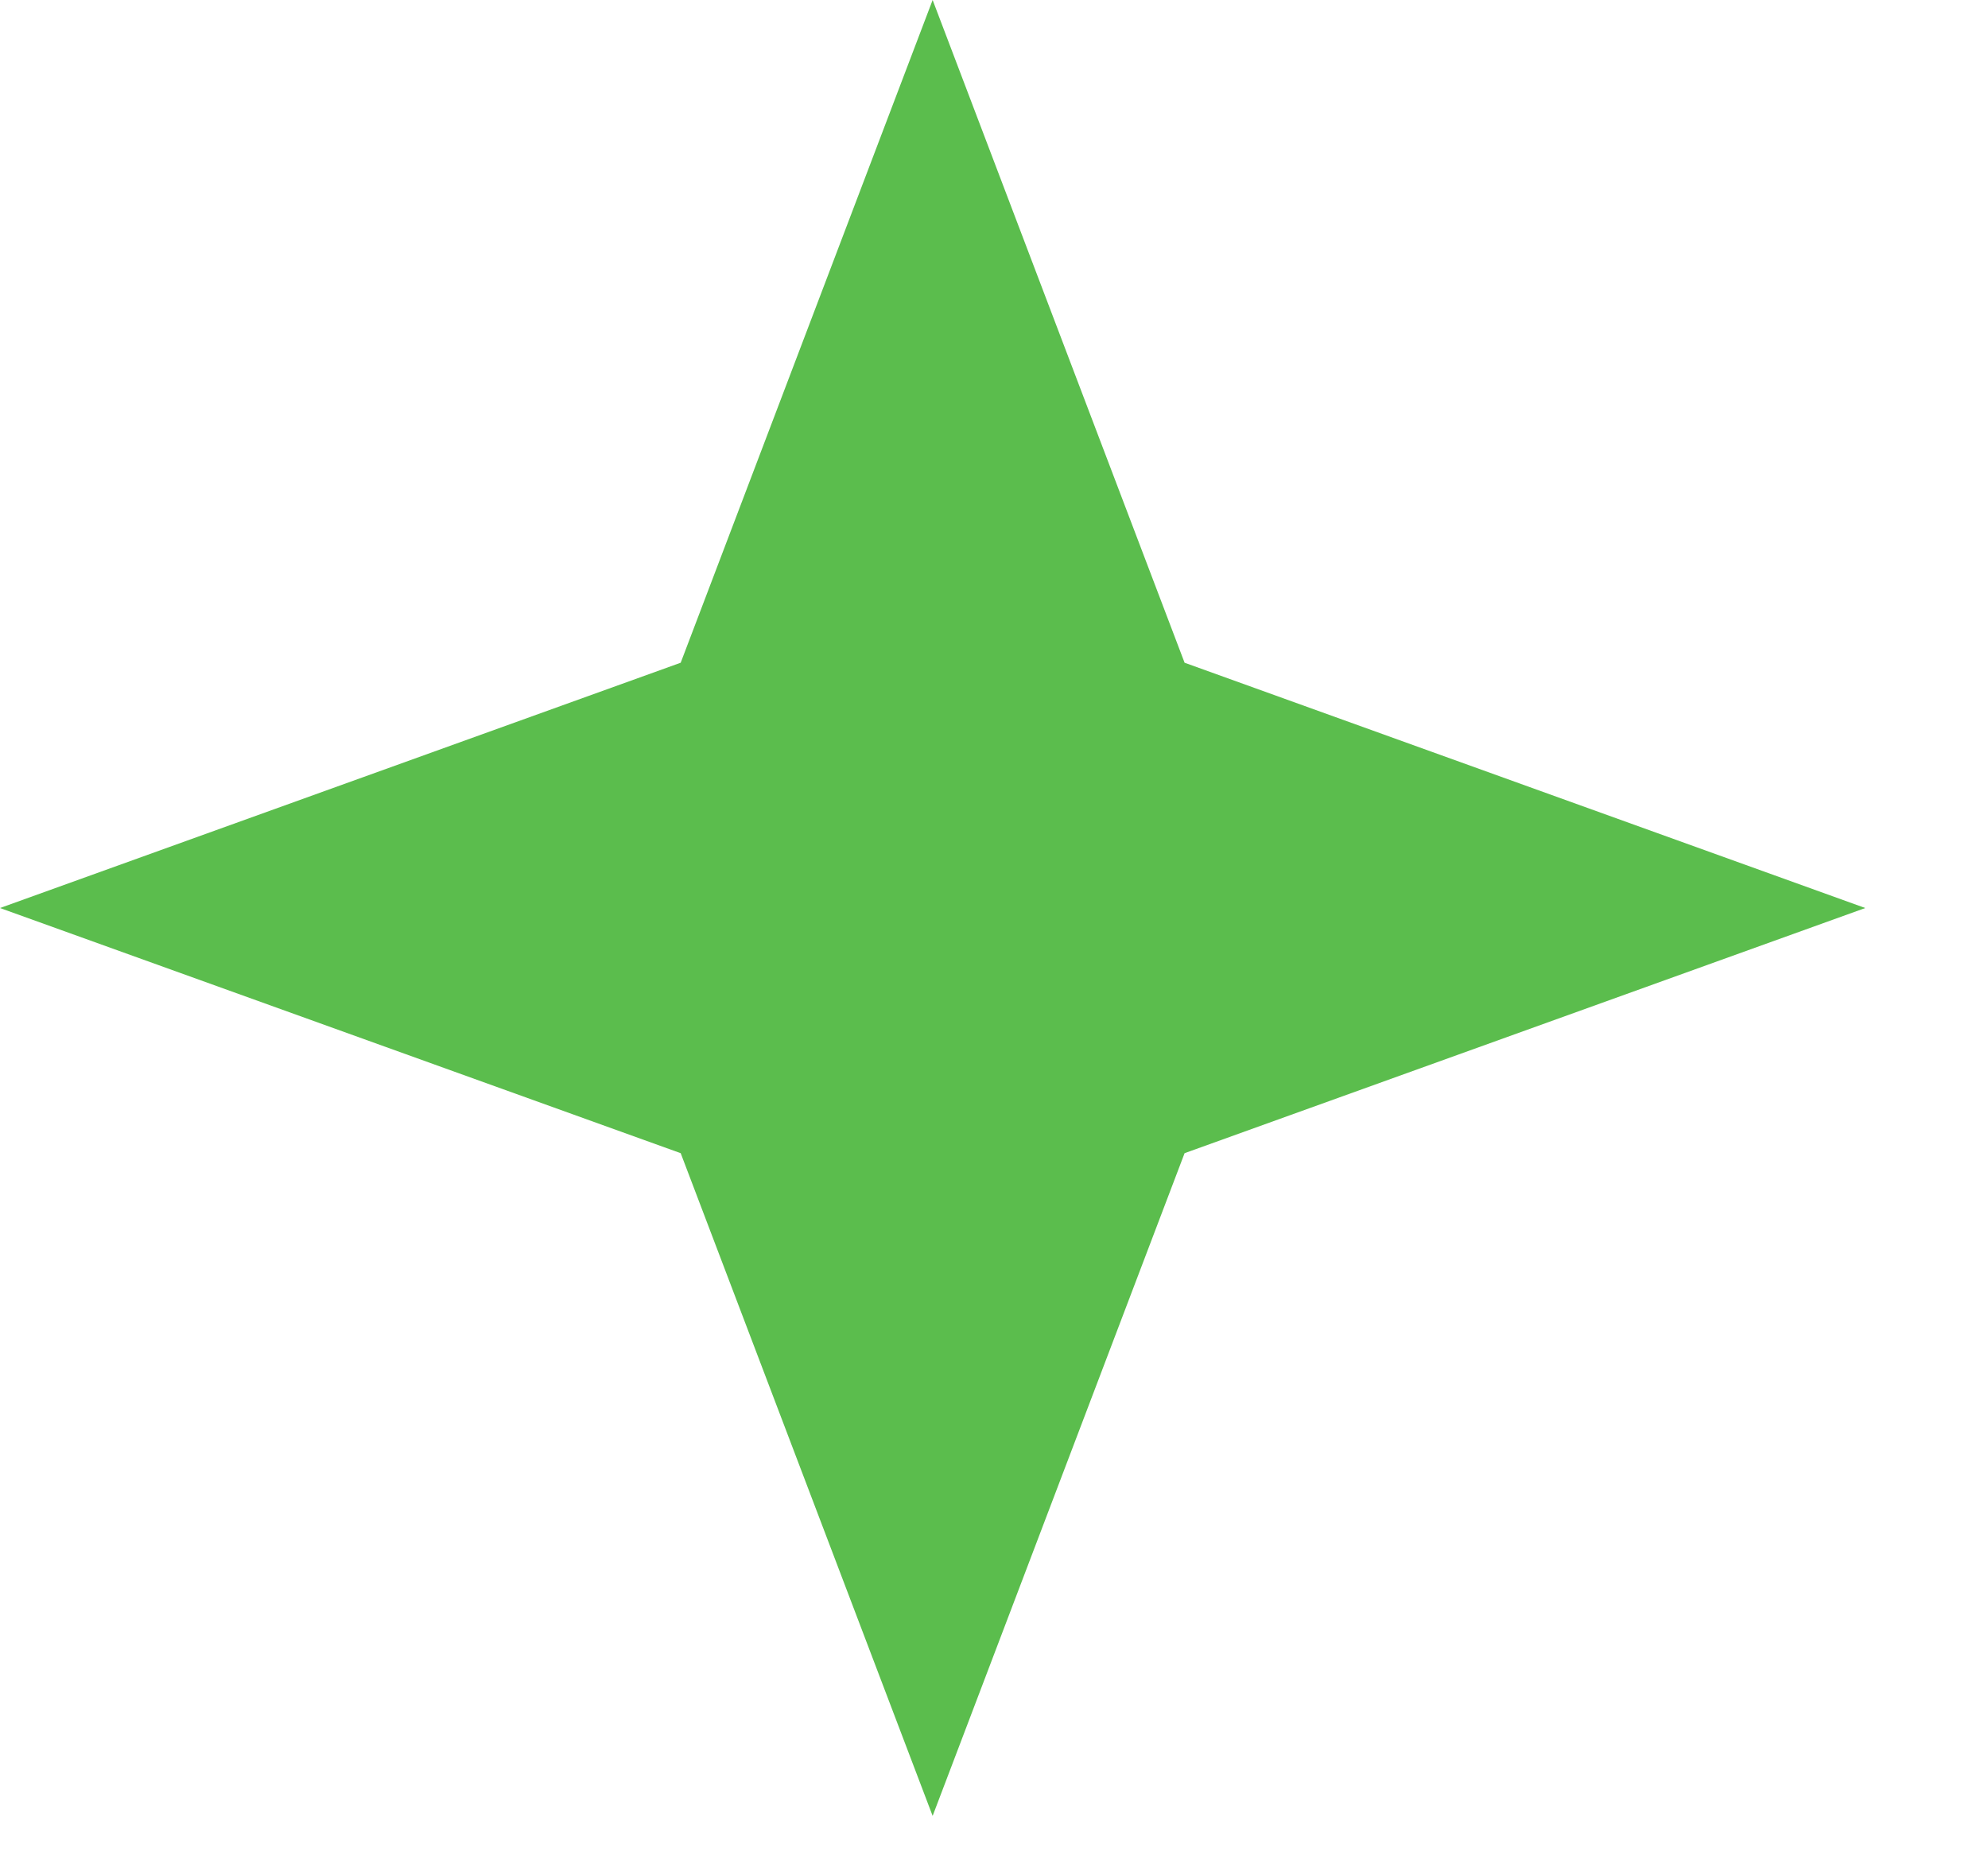
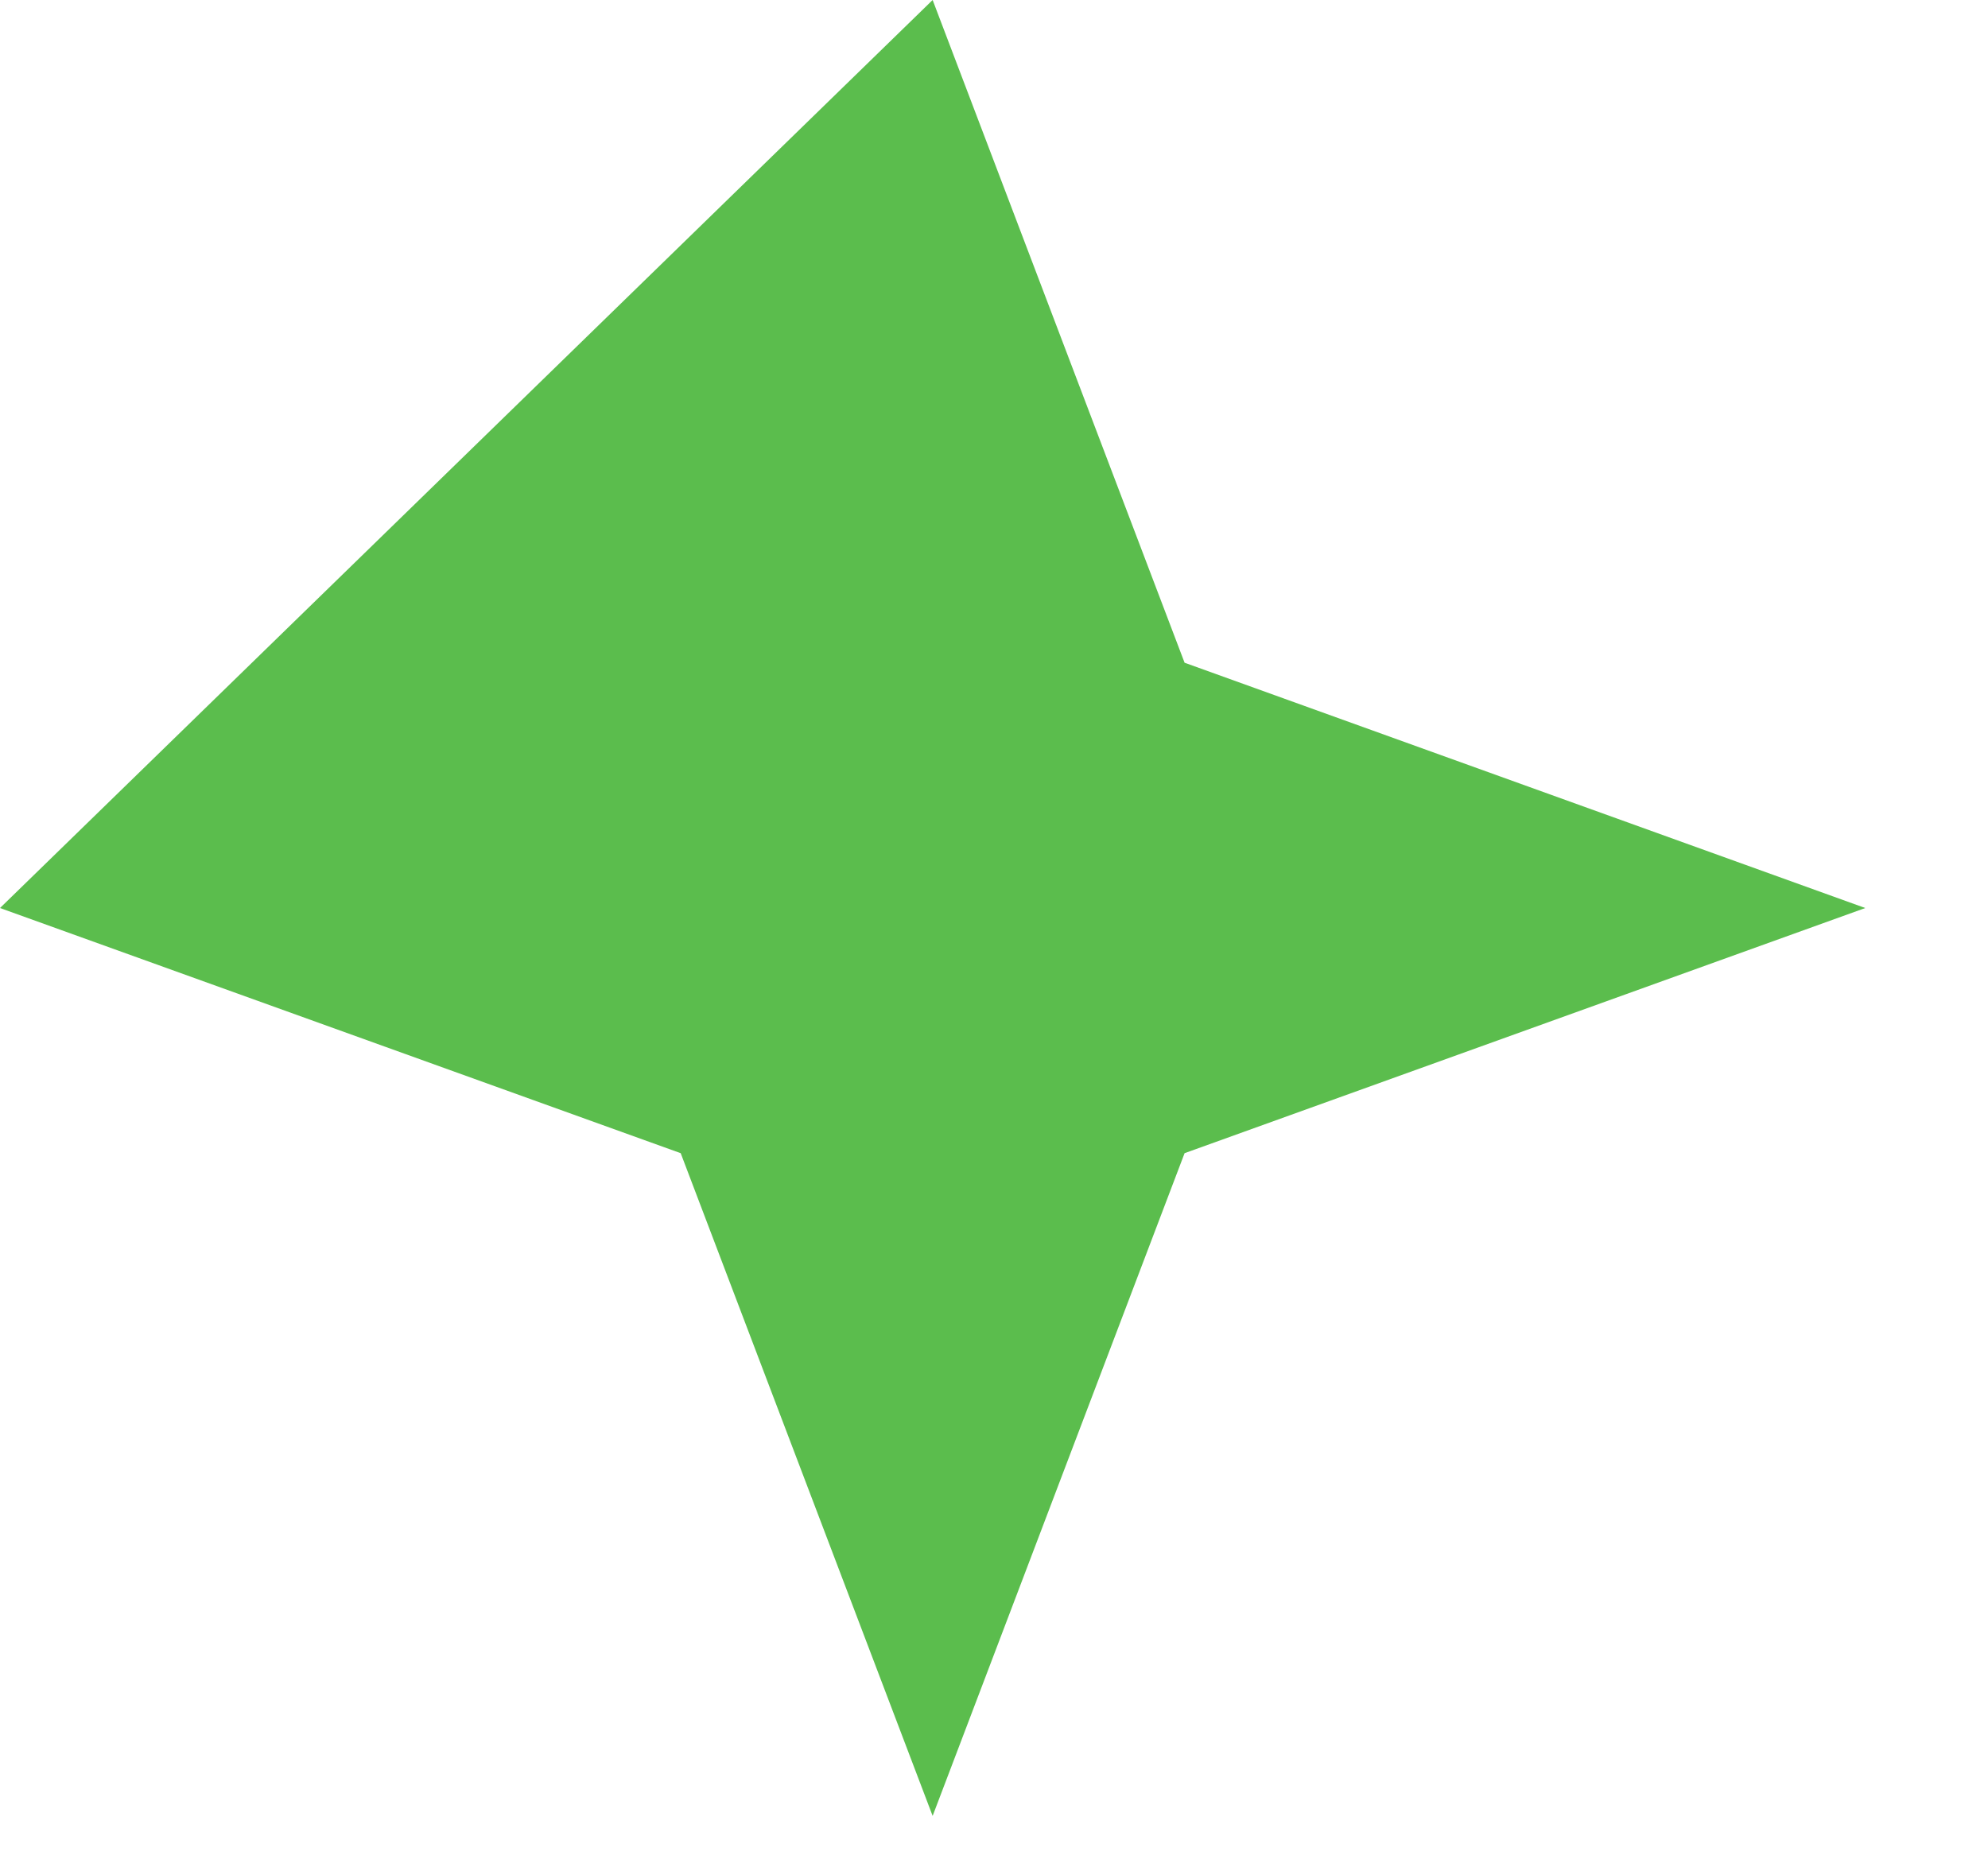
<svg xmlns="http://www.w3.org/2000/svg" fill="none" height="100%" overflow="visible" preserveAspectRatio="none" style="display: block;" viewBox="0 0 15 14" width="100%">
  <g id="Frame 255">
-     <path d="M7.037 0L8.938 5.001L14.074 6.852L8.938 8.702L7.037 13.703L5.136 8.702L0 6.852L5.136 5.001L7.037 0Z" fill="#5BBD4D" id="Star 2" />
+     <path d="M7.037 0L8.938 5.001L14.074 6.852L8.938 8.702L7.037 13.703L5.136 8.702L0 6.852L7.037 0Z" fill="#5BBD4D" id="Star 2" />
  </g>
</svg>